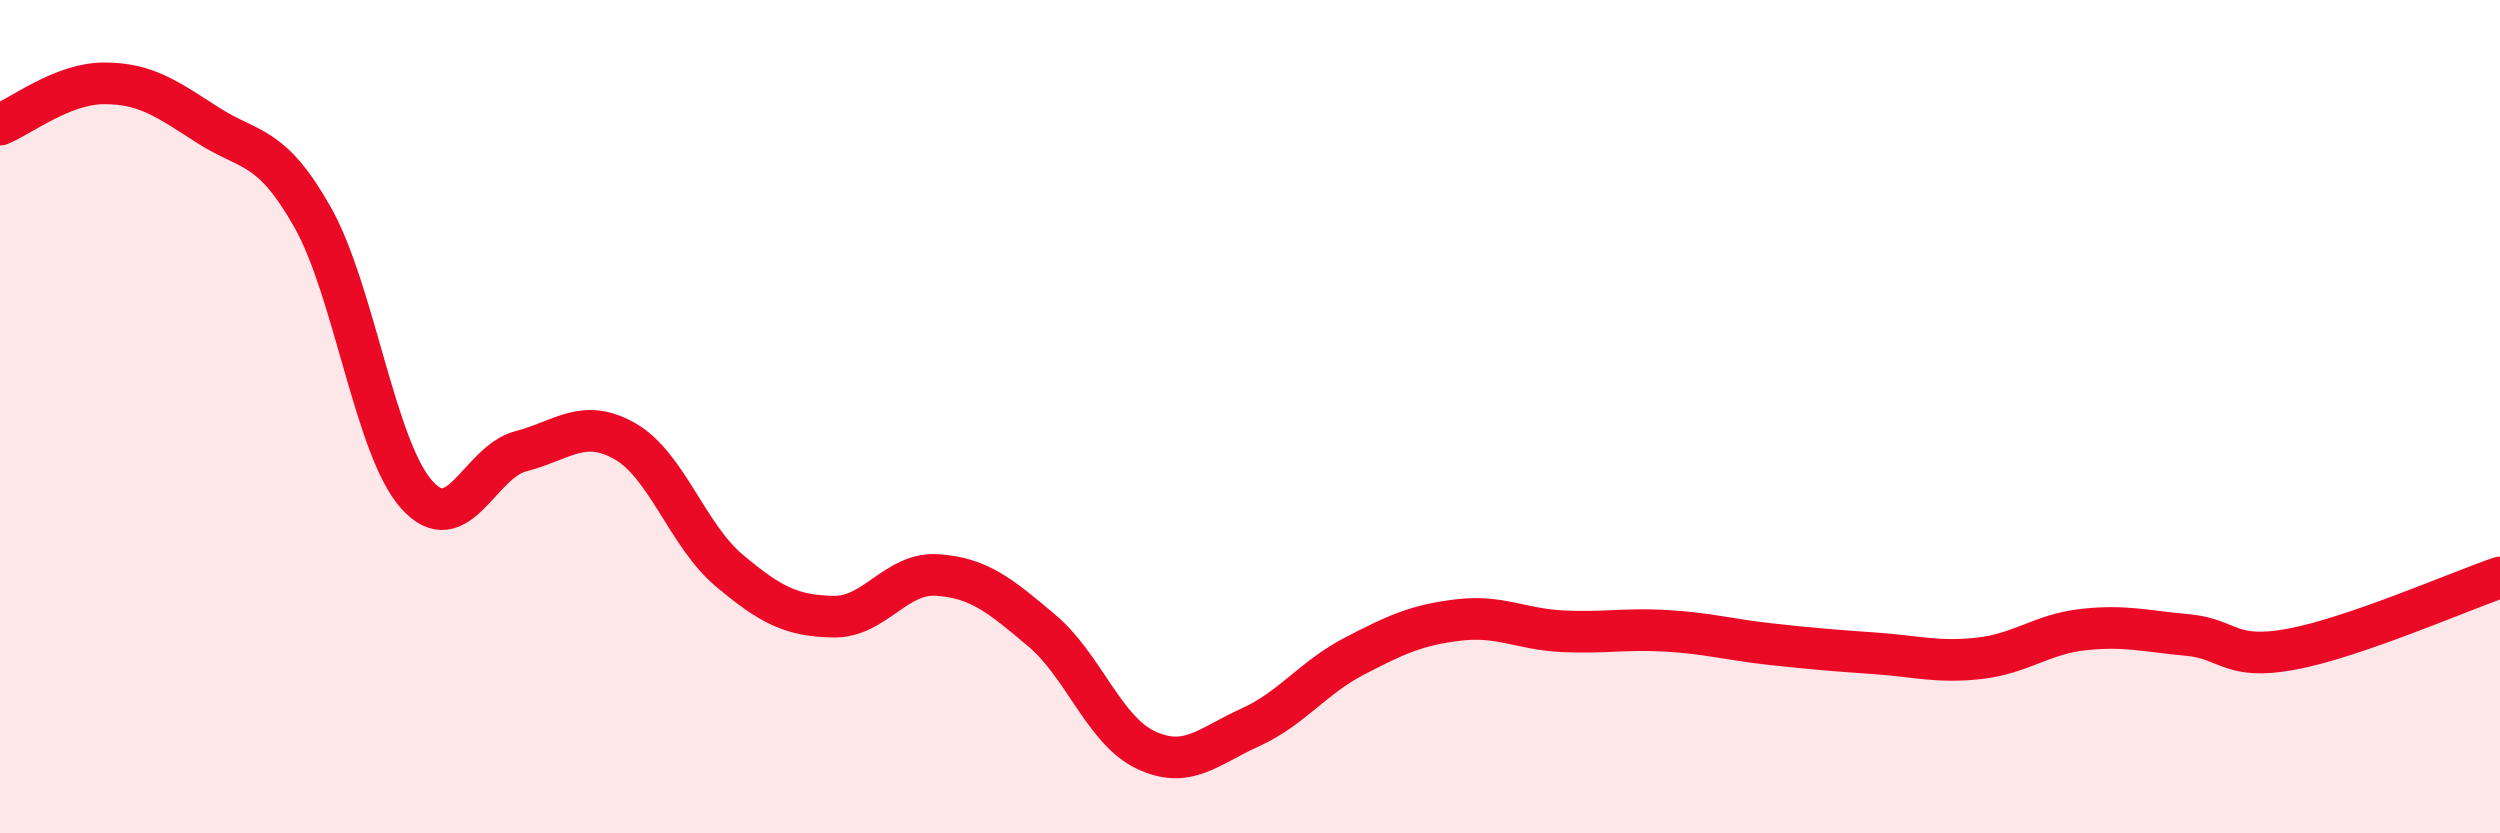
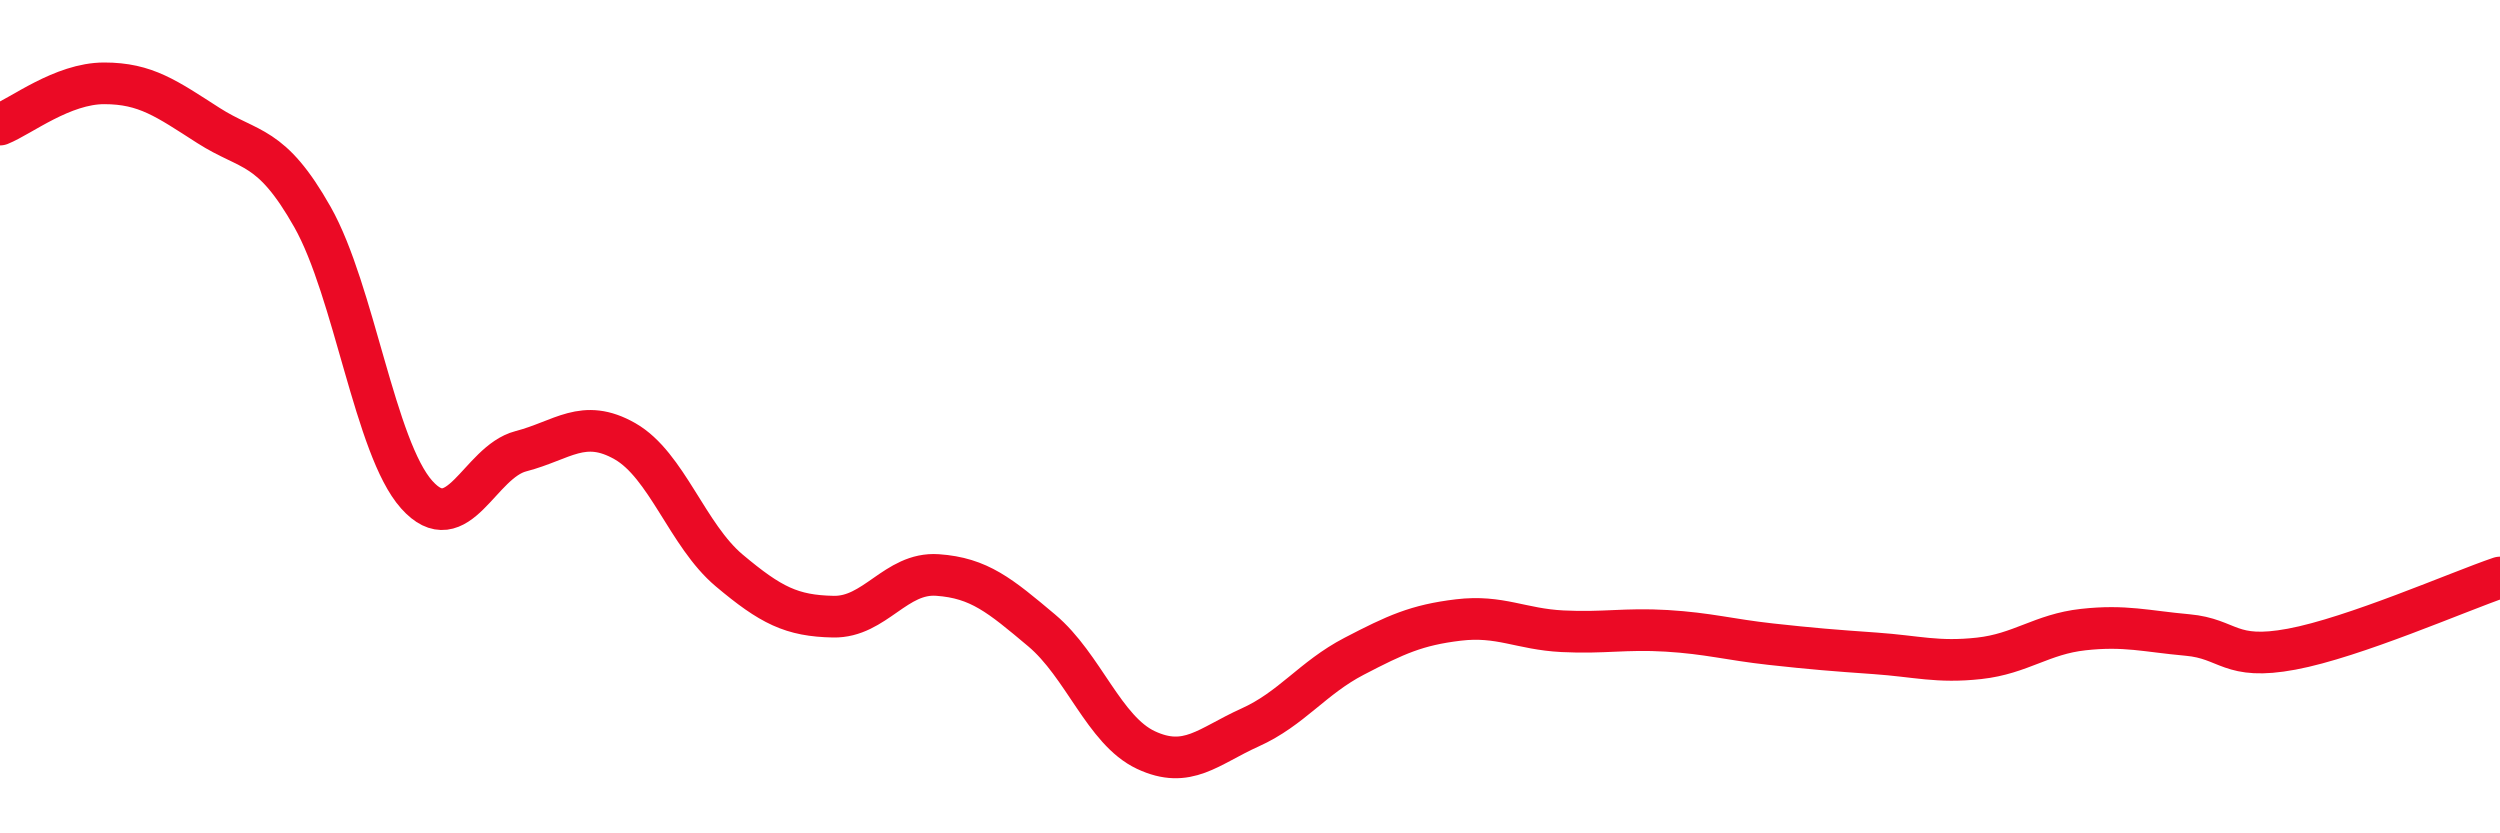
<svg xmlns="http://www.w3.org/2000/svg" width="60" height="20" viewBox="0 0 60 20">
-   <path d="M 0,2.99 C 0.5,2.79 1.5,2 2.5,2 C 3.5,2 4,2.37 5,3.01 C 6,3.65 6.5,3.44 7.5,5.21 C 8.5,6.98 9,10.75 10,11.87 C 11,12.99 11.5,11.09 12.5,10.83 C 13.5,10.57 14,10.02 15,10.59 C 16,11.16 16.5,12.85 17.5,13.69 C 18.5,14.53 19,14.78 20,14.8 C 21,14.82 21.5,13.73 22.5,13.8 C 23.5,13.87 24,14.29 25,15.13 C 26,15.97 26.5,17.53 27.5,18 C 28.5,18.47 29,17.91 30,17.46 C 31,17.01 31.5,16.27 32.5,15.75 C 33.5,15.23 34,15 35,14.88 C 36,14.76 36.5,15.1 37.5,15.15 C 38.5,15.2 39,15.08 40,15.14 C 41,15.2 41.5,15.35 42.5,15.46 C 43.5,15.57 44,15.61 45,15.68 C 46,15.75 46.5,15.91 47.5,15.8 C 48.5,15.69 49,15.22 50,15.11 C 51,15 51.5,15.15 52.5,15.24 C 53.5,15.33 53.5,15.86 55,15.58 C 56.5,15.3 59,14.2 60,13.86L60 20L0 20Z" fill="#EB0A25" opacity="0.1" stroke-linecap="round" stroke-linejoin="round" />
  <path d="M 0,2.99 C 0.5,2.79 1.5,2 2.5,2 C 3.5,2 4,2.37 5,3.01 C 6,3.65 6.5,3.44 7.5,5.21 C 8.5,6.98 9,10.75 10,11.87 C 11,12.99 11.5,11.09 12.5,10.83 C 13.5,10.57 14,10.02 15,10.59 C 16,11.16 16.5,12.85 17.5,13.69 C 18.5,14.53 19,14.78 20,14.8 C 21,14.82 21.5,13.73 22.5,13.8 C 23.5,13.87 24,14.29 25,15.13 C 26,15.97 26.5,17.53 27.5,18 C 28.5,18.47 29,17.91 30,17.46 C 31,17.01 31.5,16.27 32.5,15.75 C 33.5,15.23 34,15 35,14.88 C 36,14.76 36.5,15.1 37.5,15.15 C 38.5,15.2 39,15.08 40,15.14 C 41,15.2 41.5,15.35 42.5,15.46 C 43.5,15.57 44,15.61 45,15.68 C 46,15.75 46.5,15.91 47.5,15.8 C 48.5,15.69 49,15.22 50,15.11 C 51,15 51.5,15.15 52.5,15.24 C 53.5,15.33 53.5,15.86 55,15.58 C 56.5,15.3 59,14.2 60,13.86" stroke="#EB0A25" stroke-width="1" fill="none" stroke-linecap="round" stroke-linejoin="round" />
</svg>